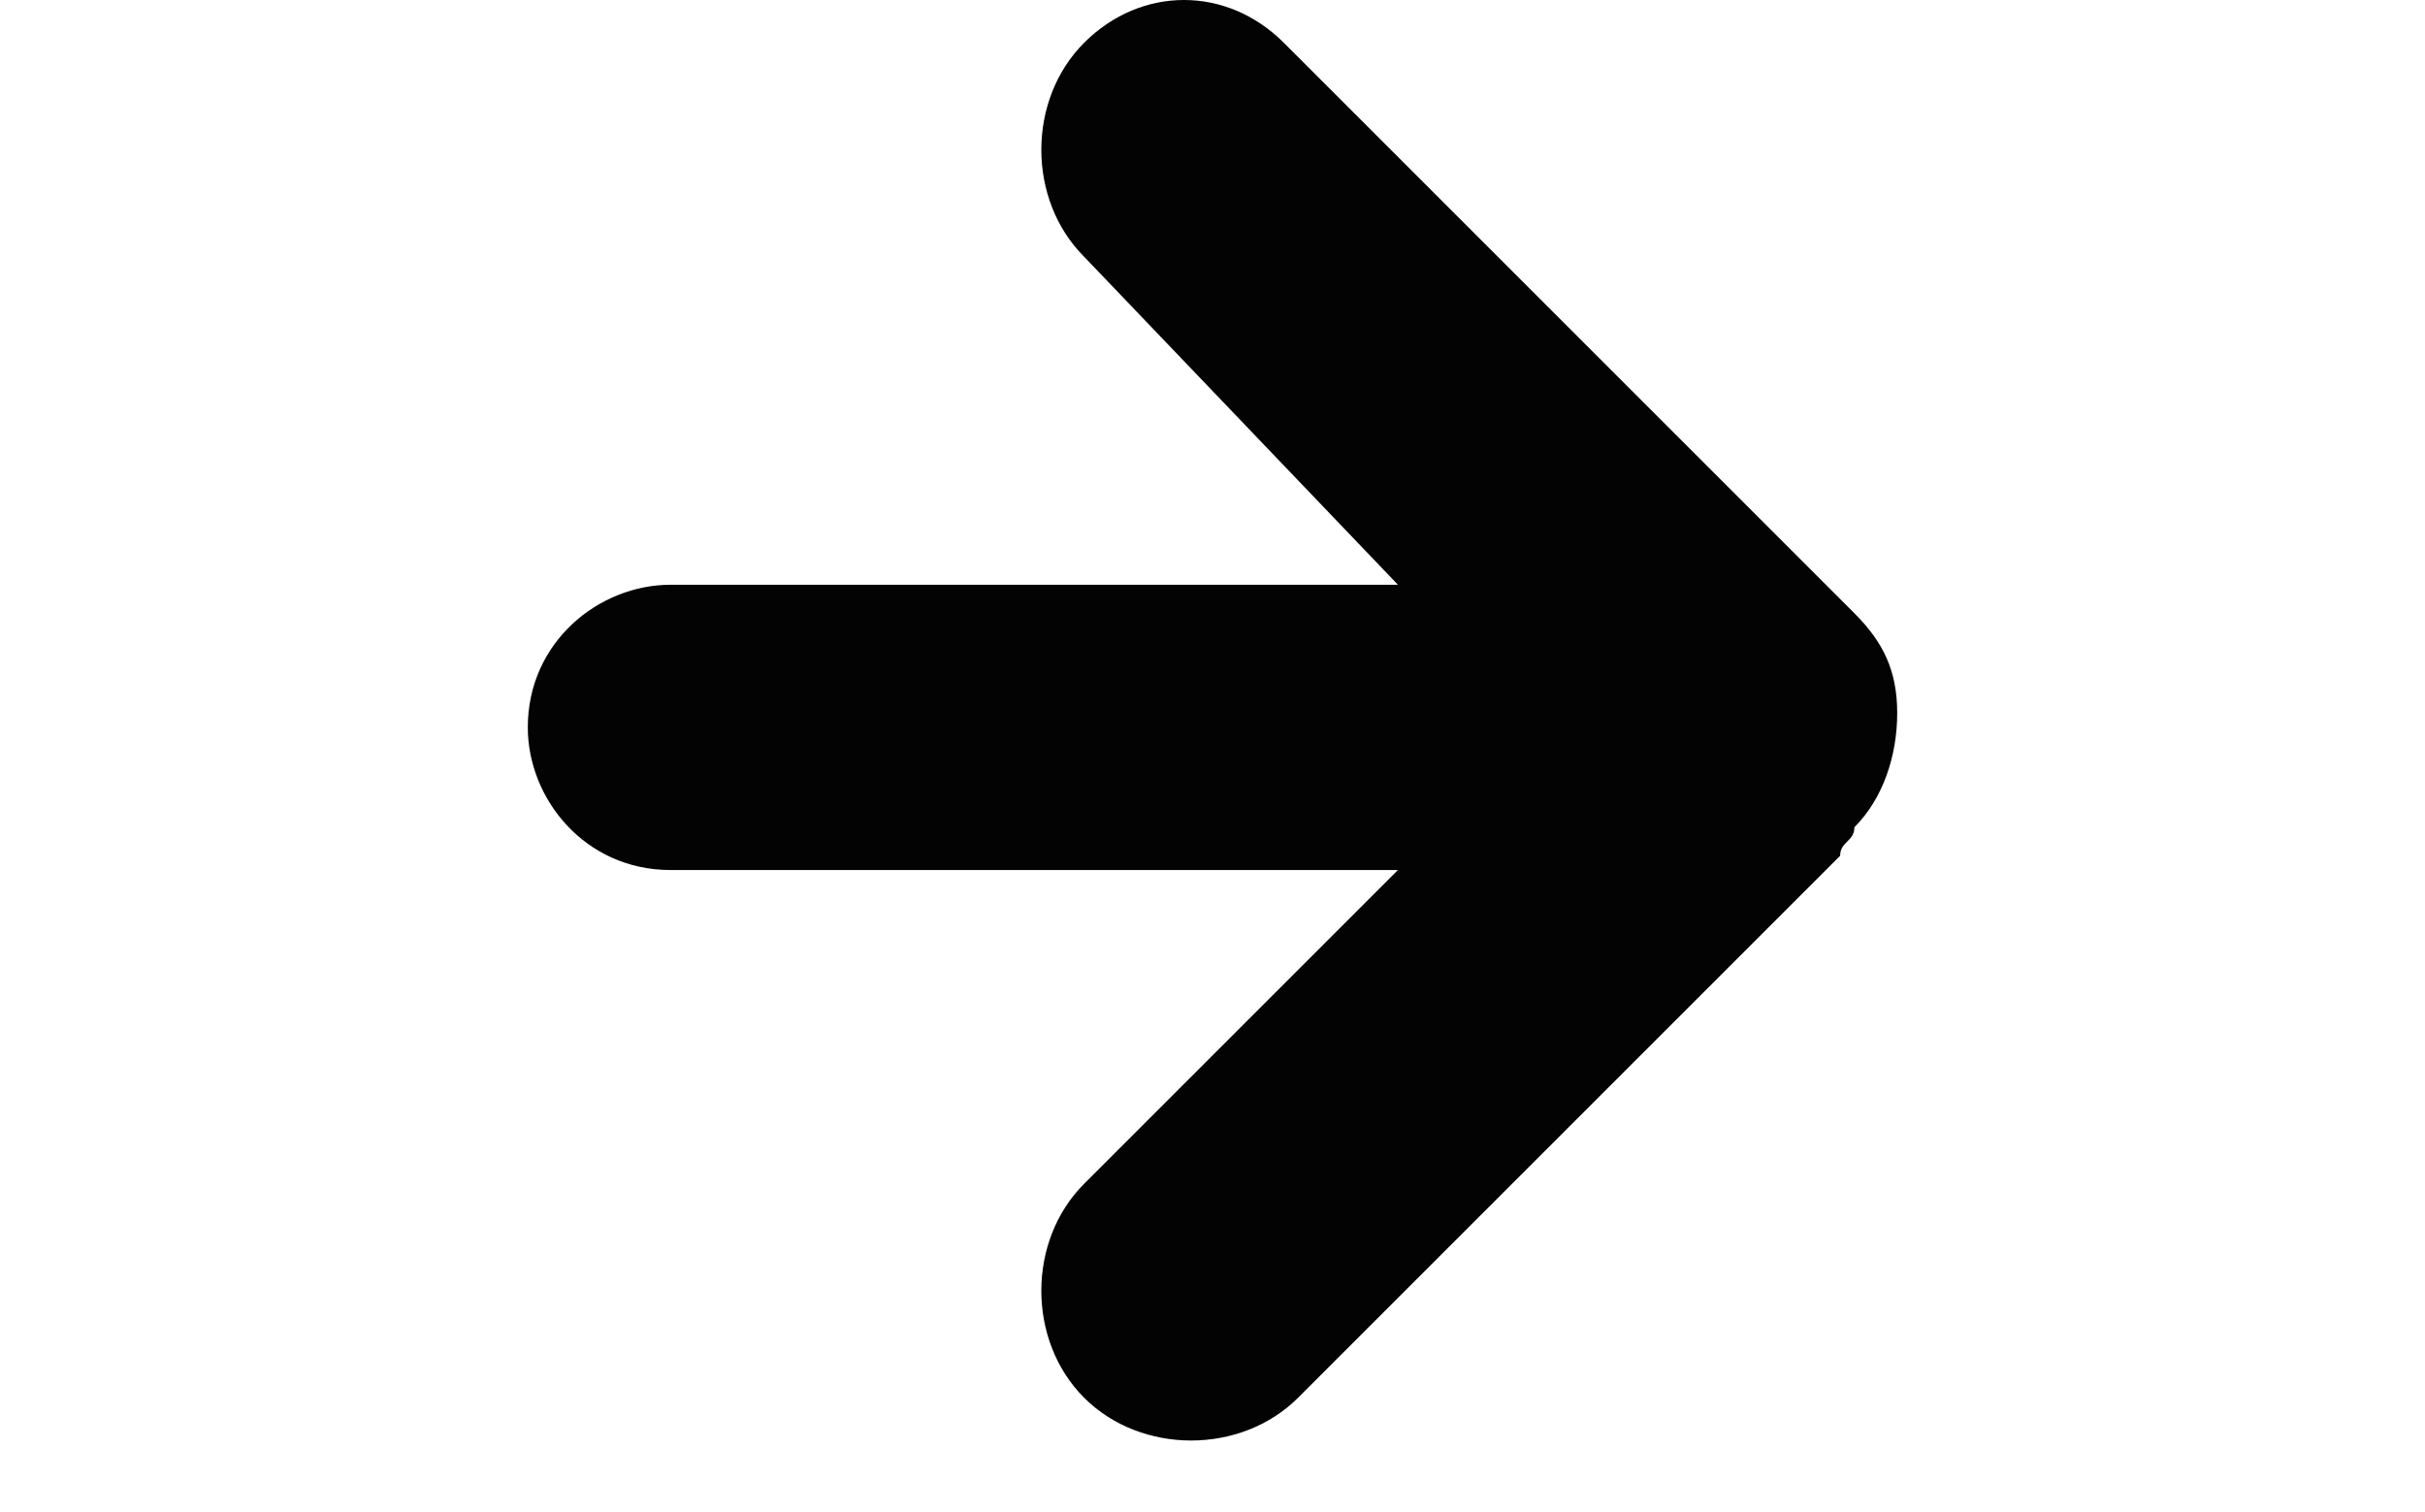
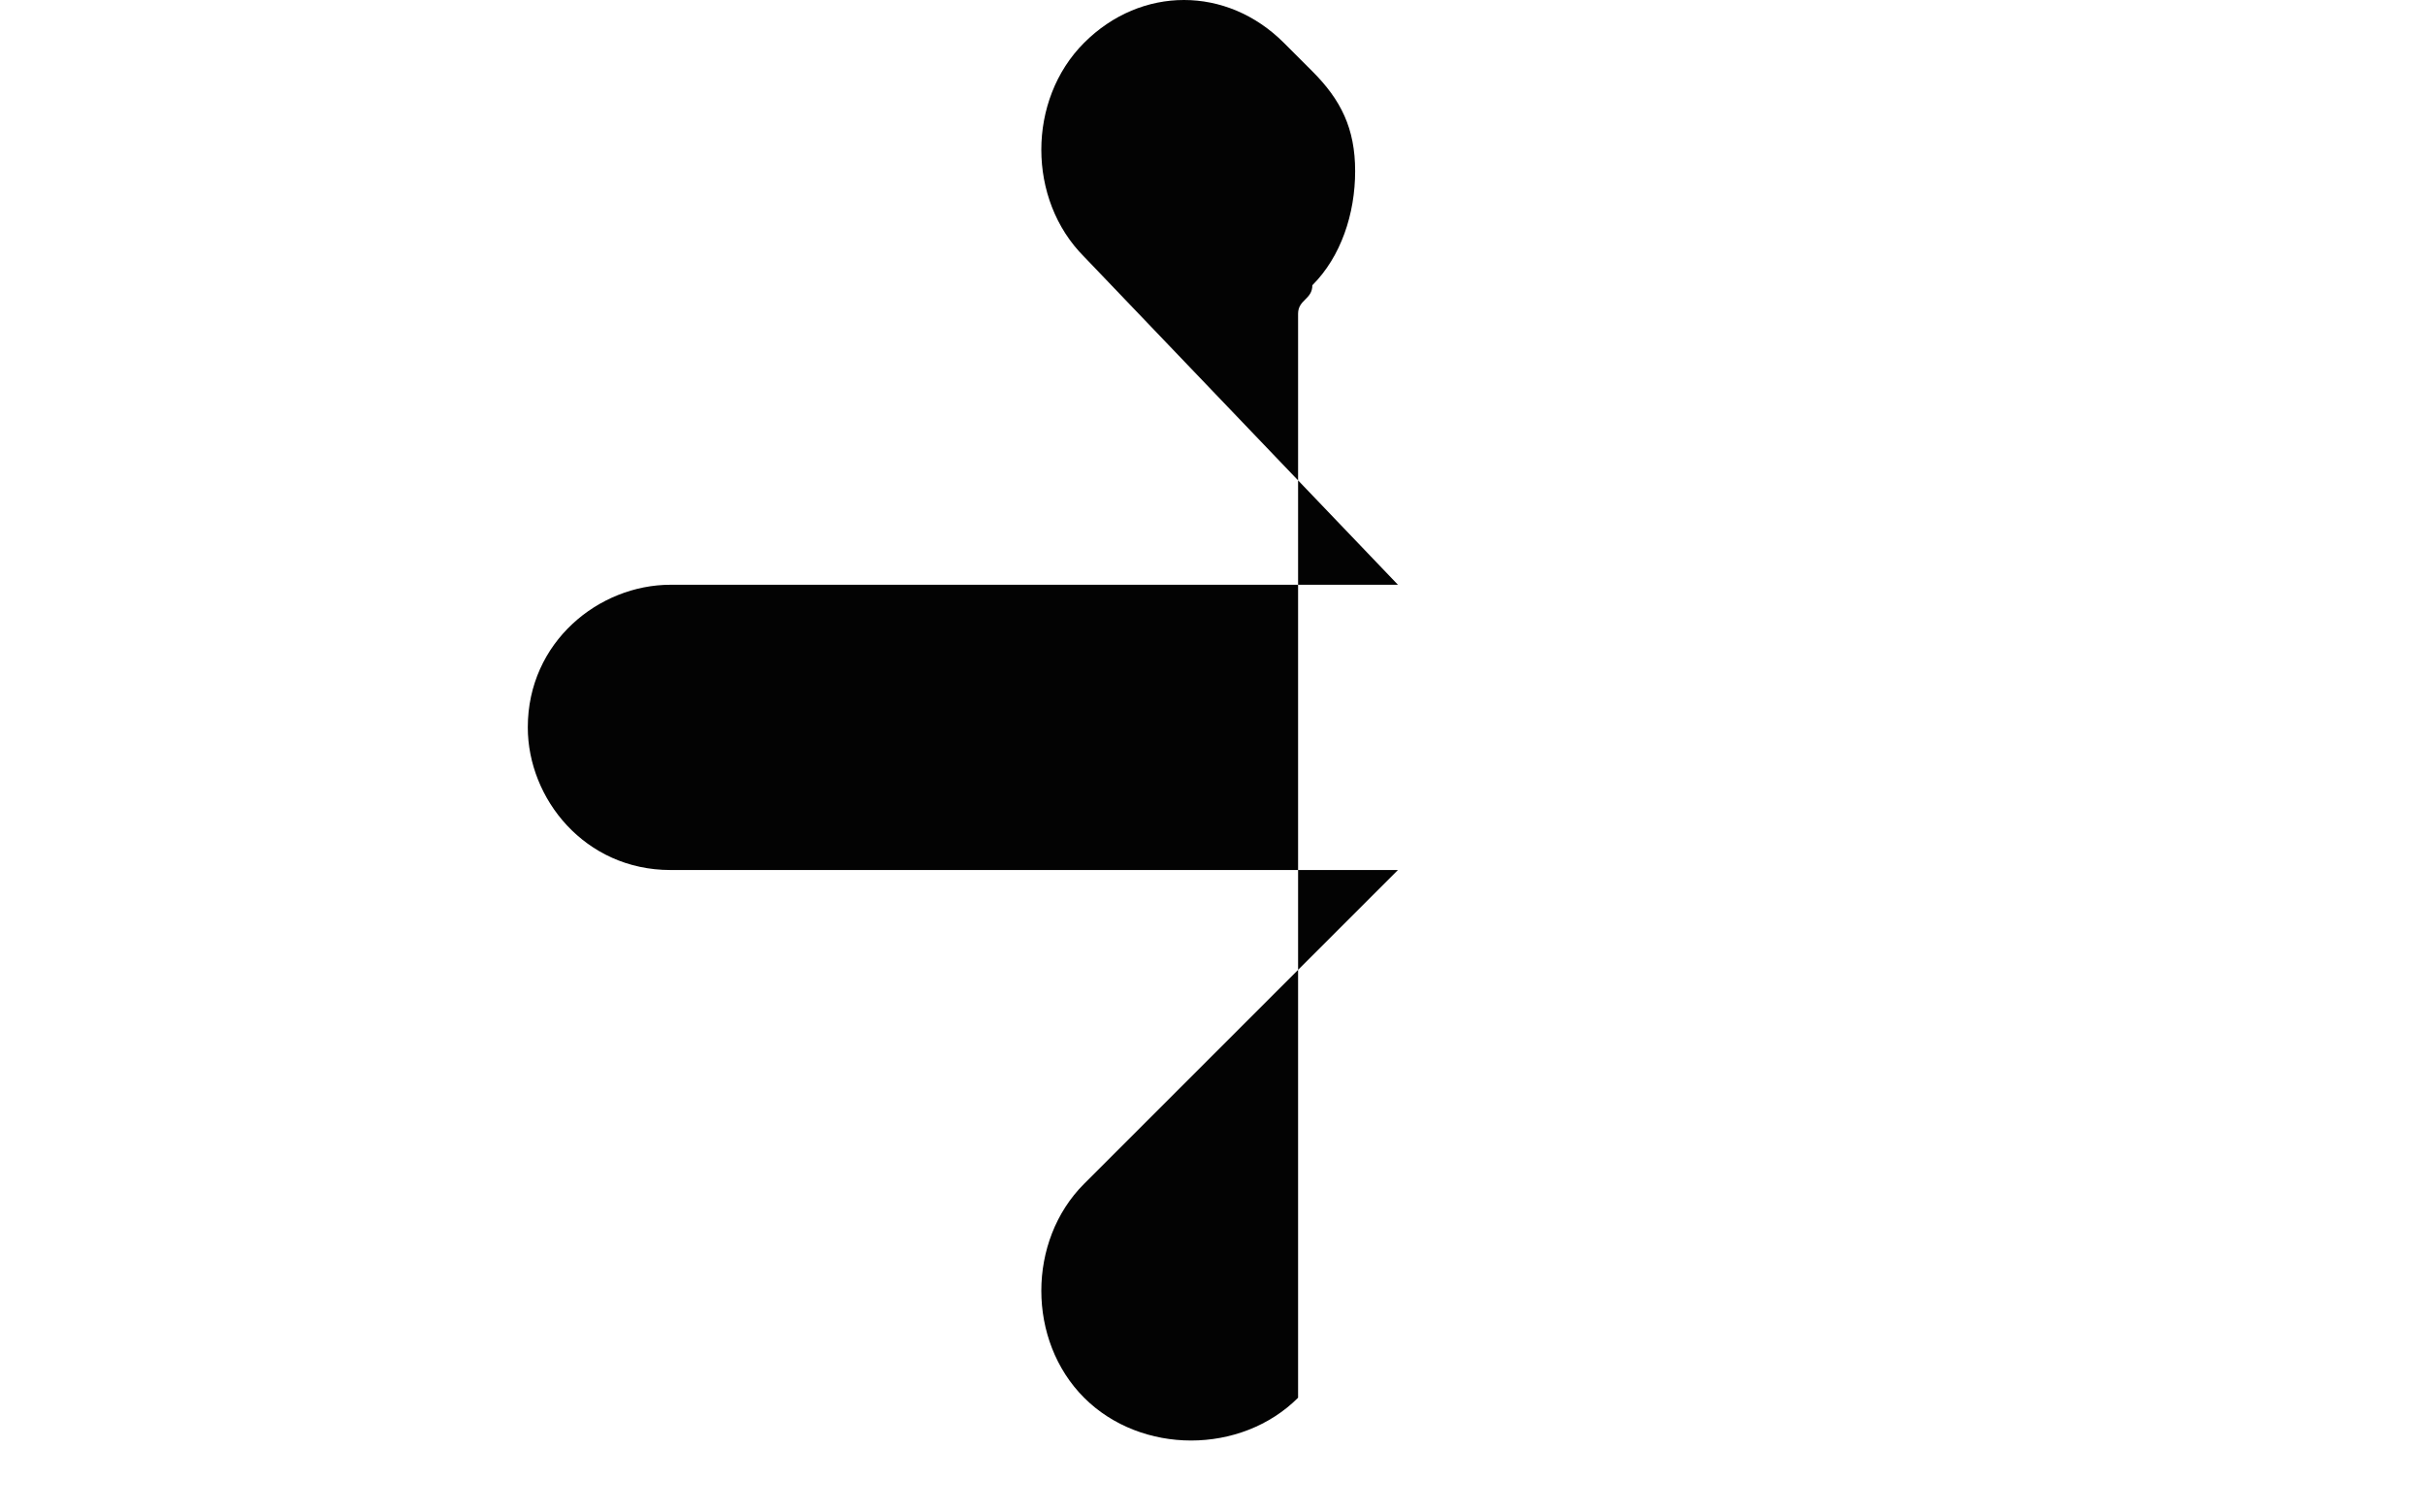
<svg xmlns="http://www.w3.org/2000/svg" width="17" version="1.0" id="arrow" x="0px" y="0px" viewBox="0 0 9.6 10.6" style="enable-background:new 0 0 9.6 10.6;" xml:space="preserve">
  <style type="text/css">
	.st0{fill-rule:evenodd;clip-rule:evenodd;fill:#030303;}
</style>
-   <path class="st0" d="M3.9,9.8c-0.4-0.4-0.4-1.1,0-1.5l2.2-2.2H1c-0.6,0-1-0.5-1-1c0-0.6,0.5-1,1-1h5.1L3.9,1.8  c-0.4-0.4-0.4-1.1,0-1.5c0.4-0.4,1-0.4,1.4,0l3.8,3.8c0.1,0.1,0.1,0.1,0.2,0.2c0.2,0.2,0.3,0.4,0.3,0.7c0,0.3-0.1,0.6-0.3,0.8  c0,0.1-0.1,0.1-0.1,0.2L5.4,9.8C5,10.2,4.3,10.2,3.9,9.8z" />
+   <path class="st0" d="M3.9,9.8c-0.4-0.4-0.4-1.1,0-1.5l2.2-2.2H1c-0.6,0-1-0.5-1-1c0-0.6,0.5-1,1-1h5.1L3.9,1.8  c-0.4-0.4-0.4-1.1,0-1.5c0.4-0.4,1-0.4,1.4,0c0.1,0.1,0.1,0.1,0.2,0.2c0.2,0.2,0.3,0.4,0.3,0.7c0,0.3-0.1,0.6-0.3,0.8  c0,0.1-0.1,0.1-0.1,0.2L5.4,9.8C5,10.2,4.3,10.2,3.9,9.8z" />
</svg>